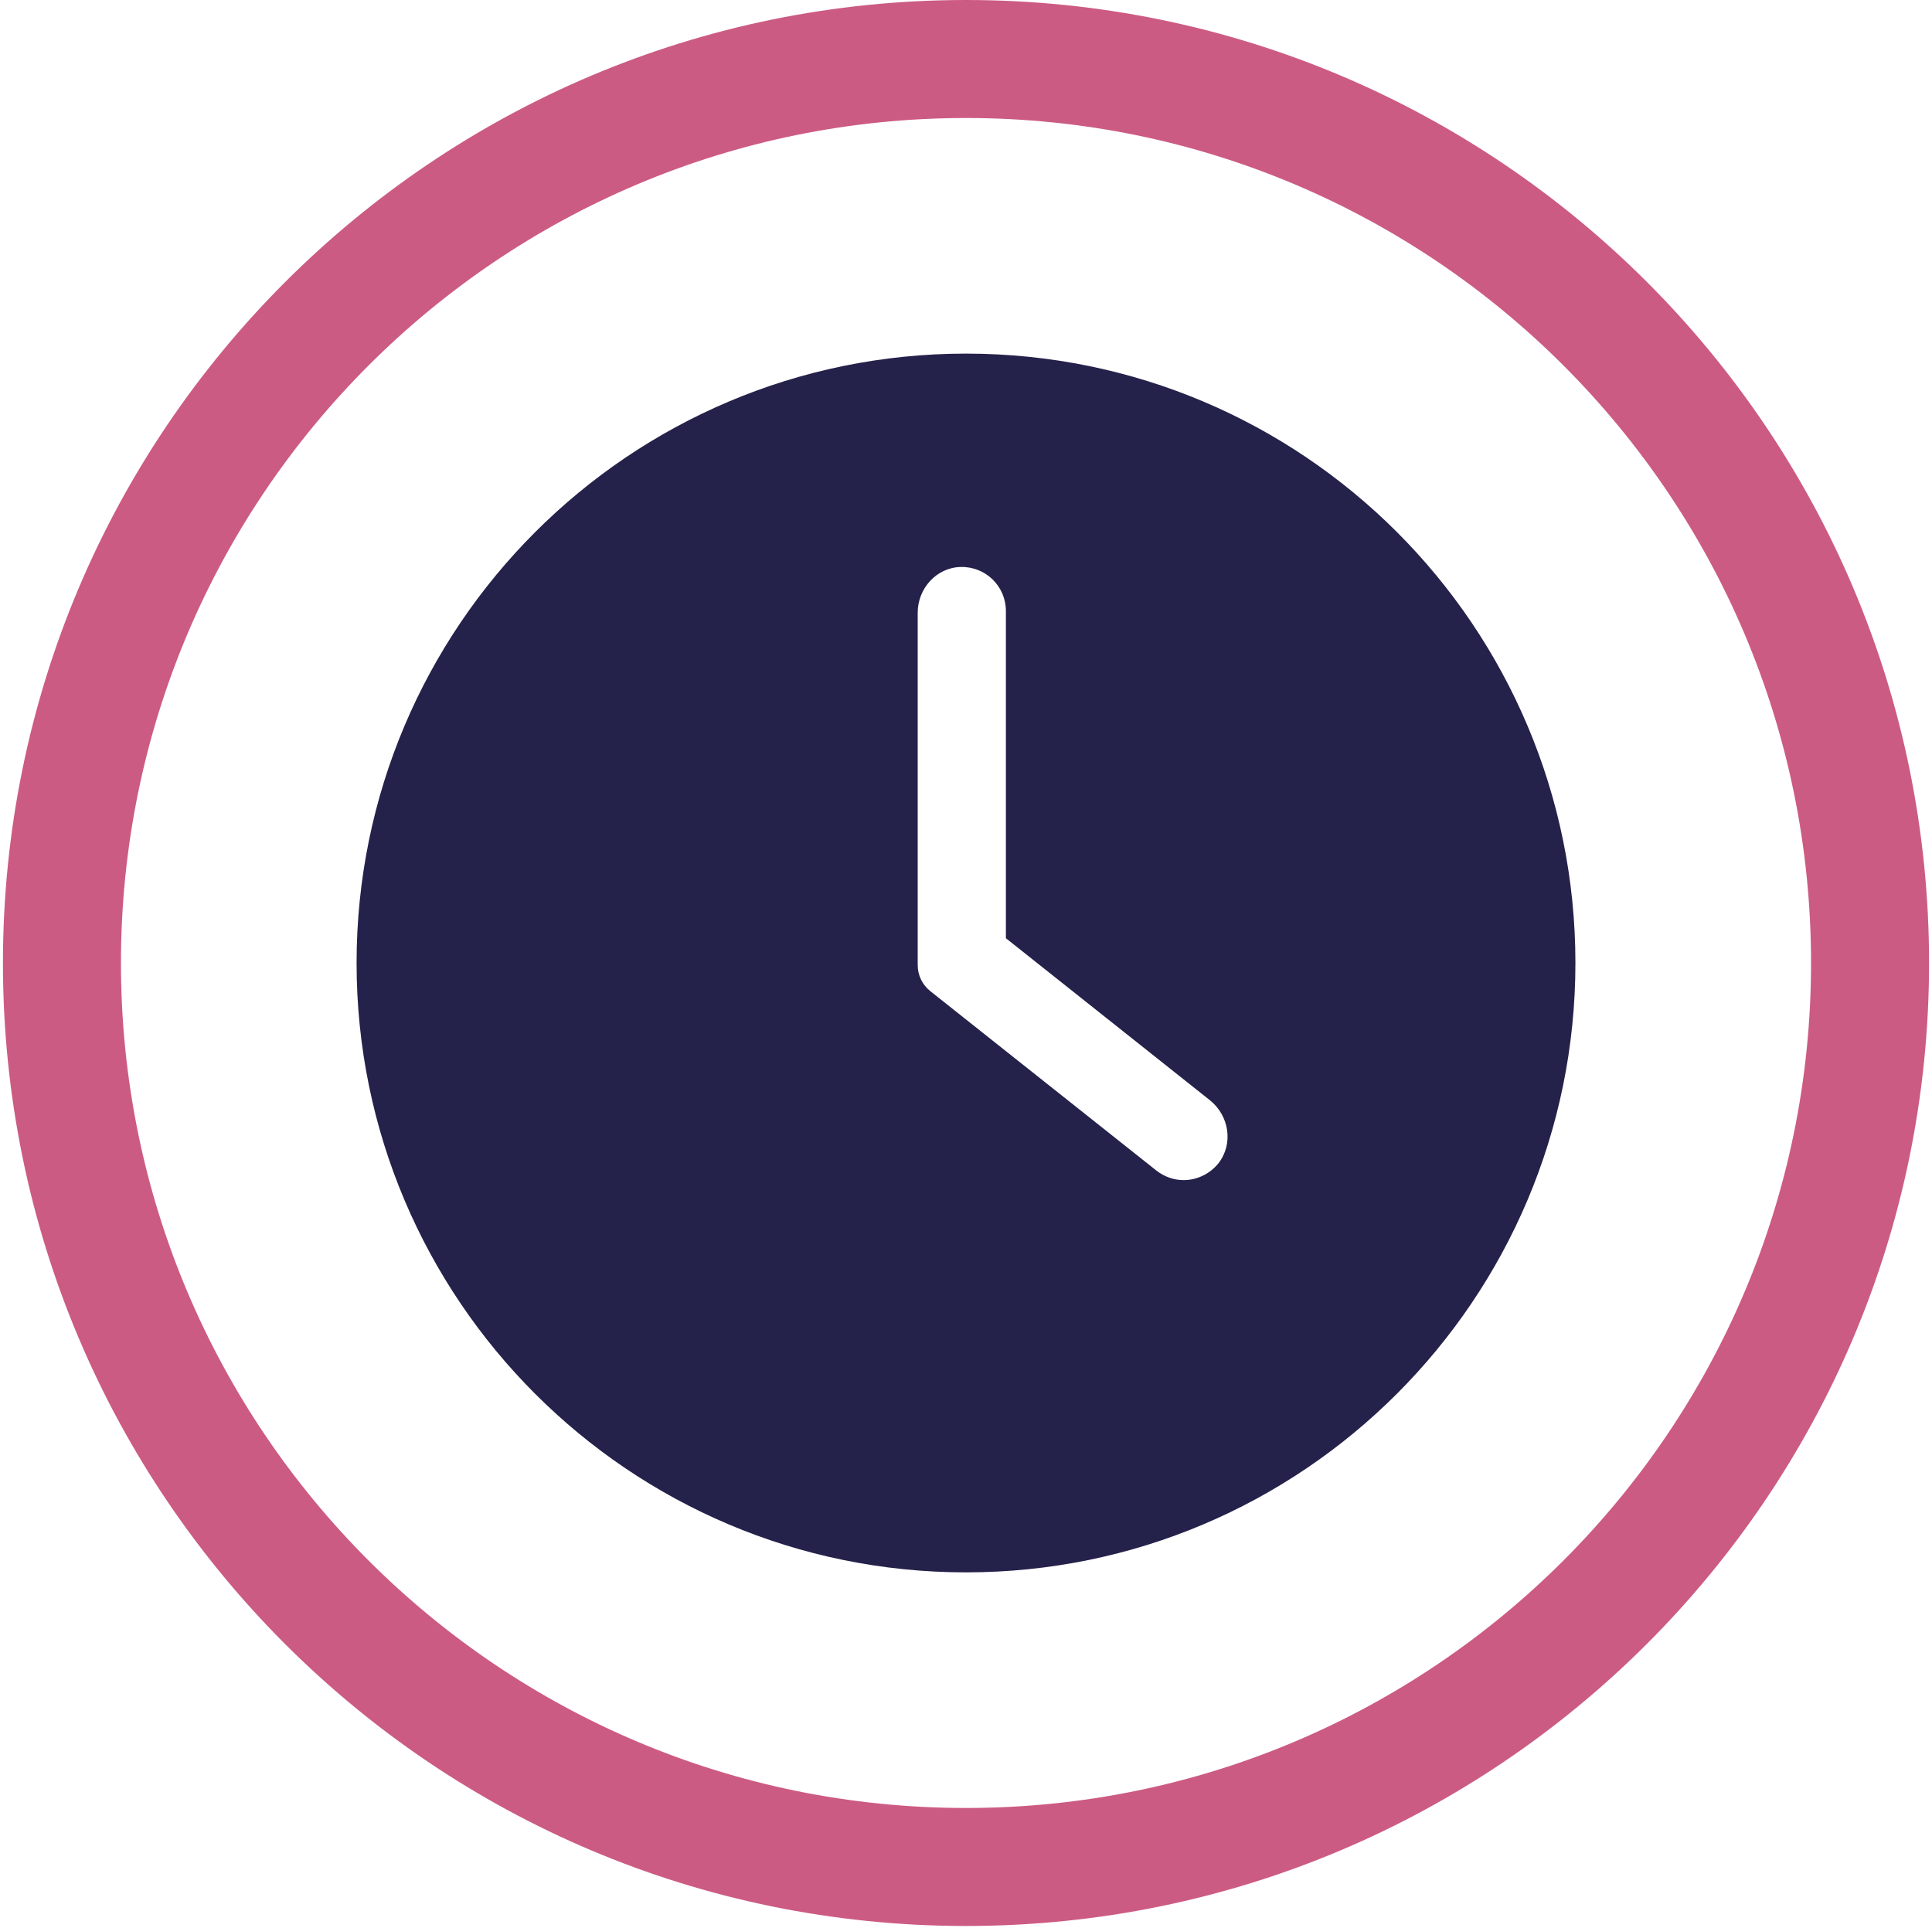
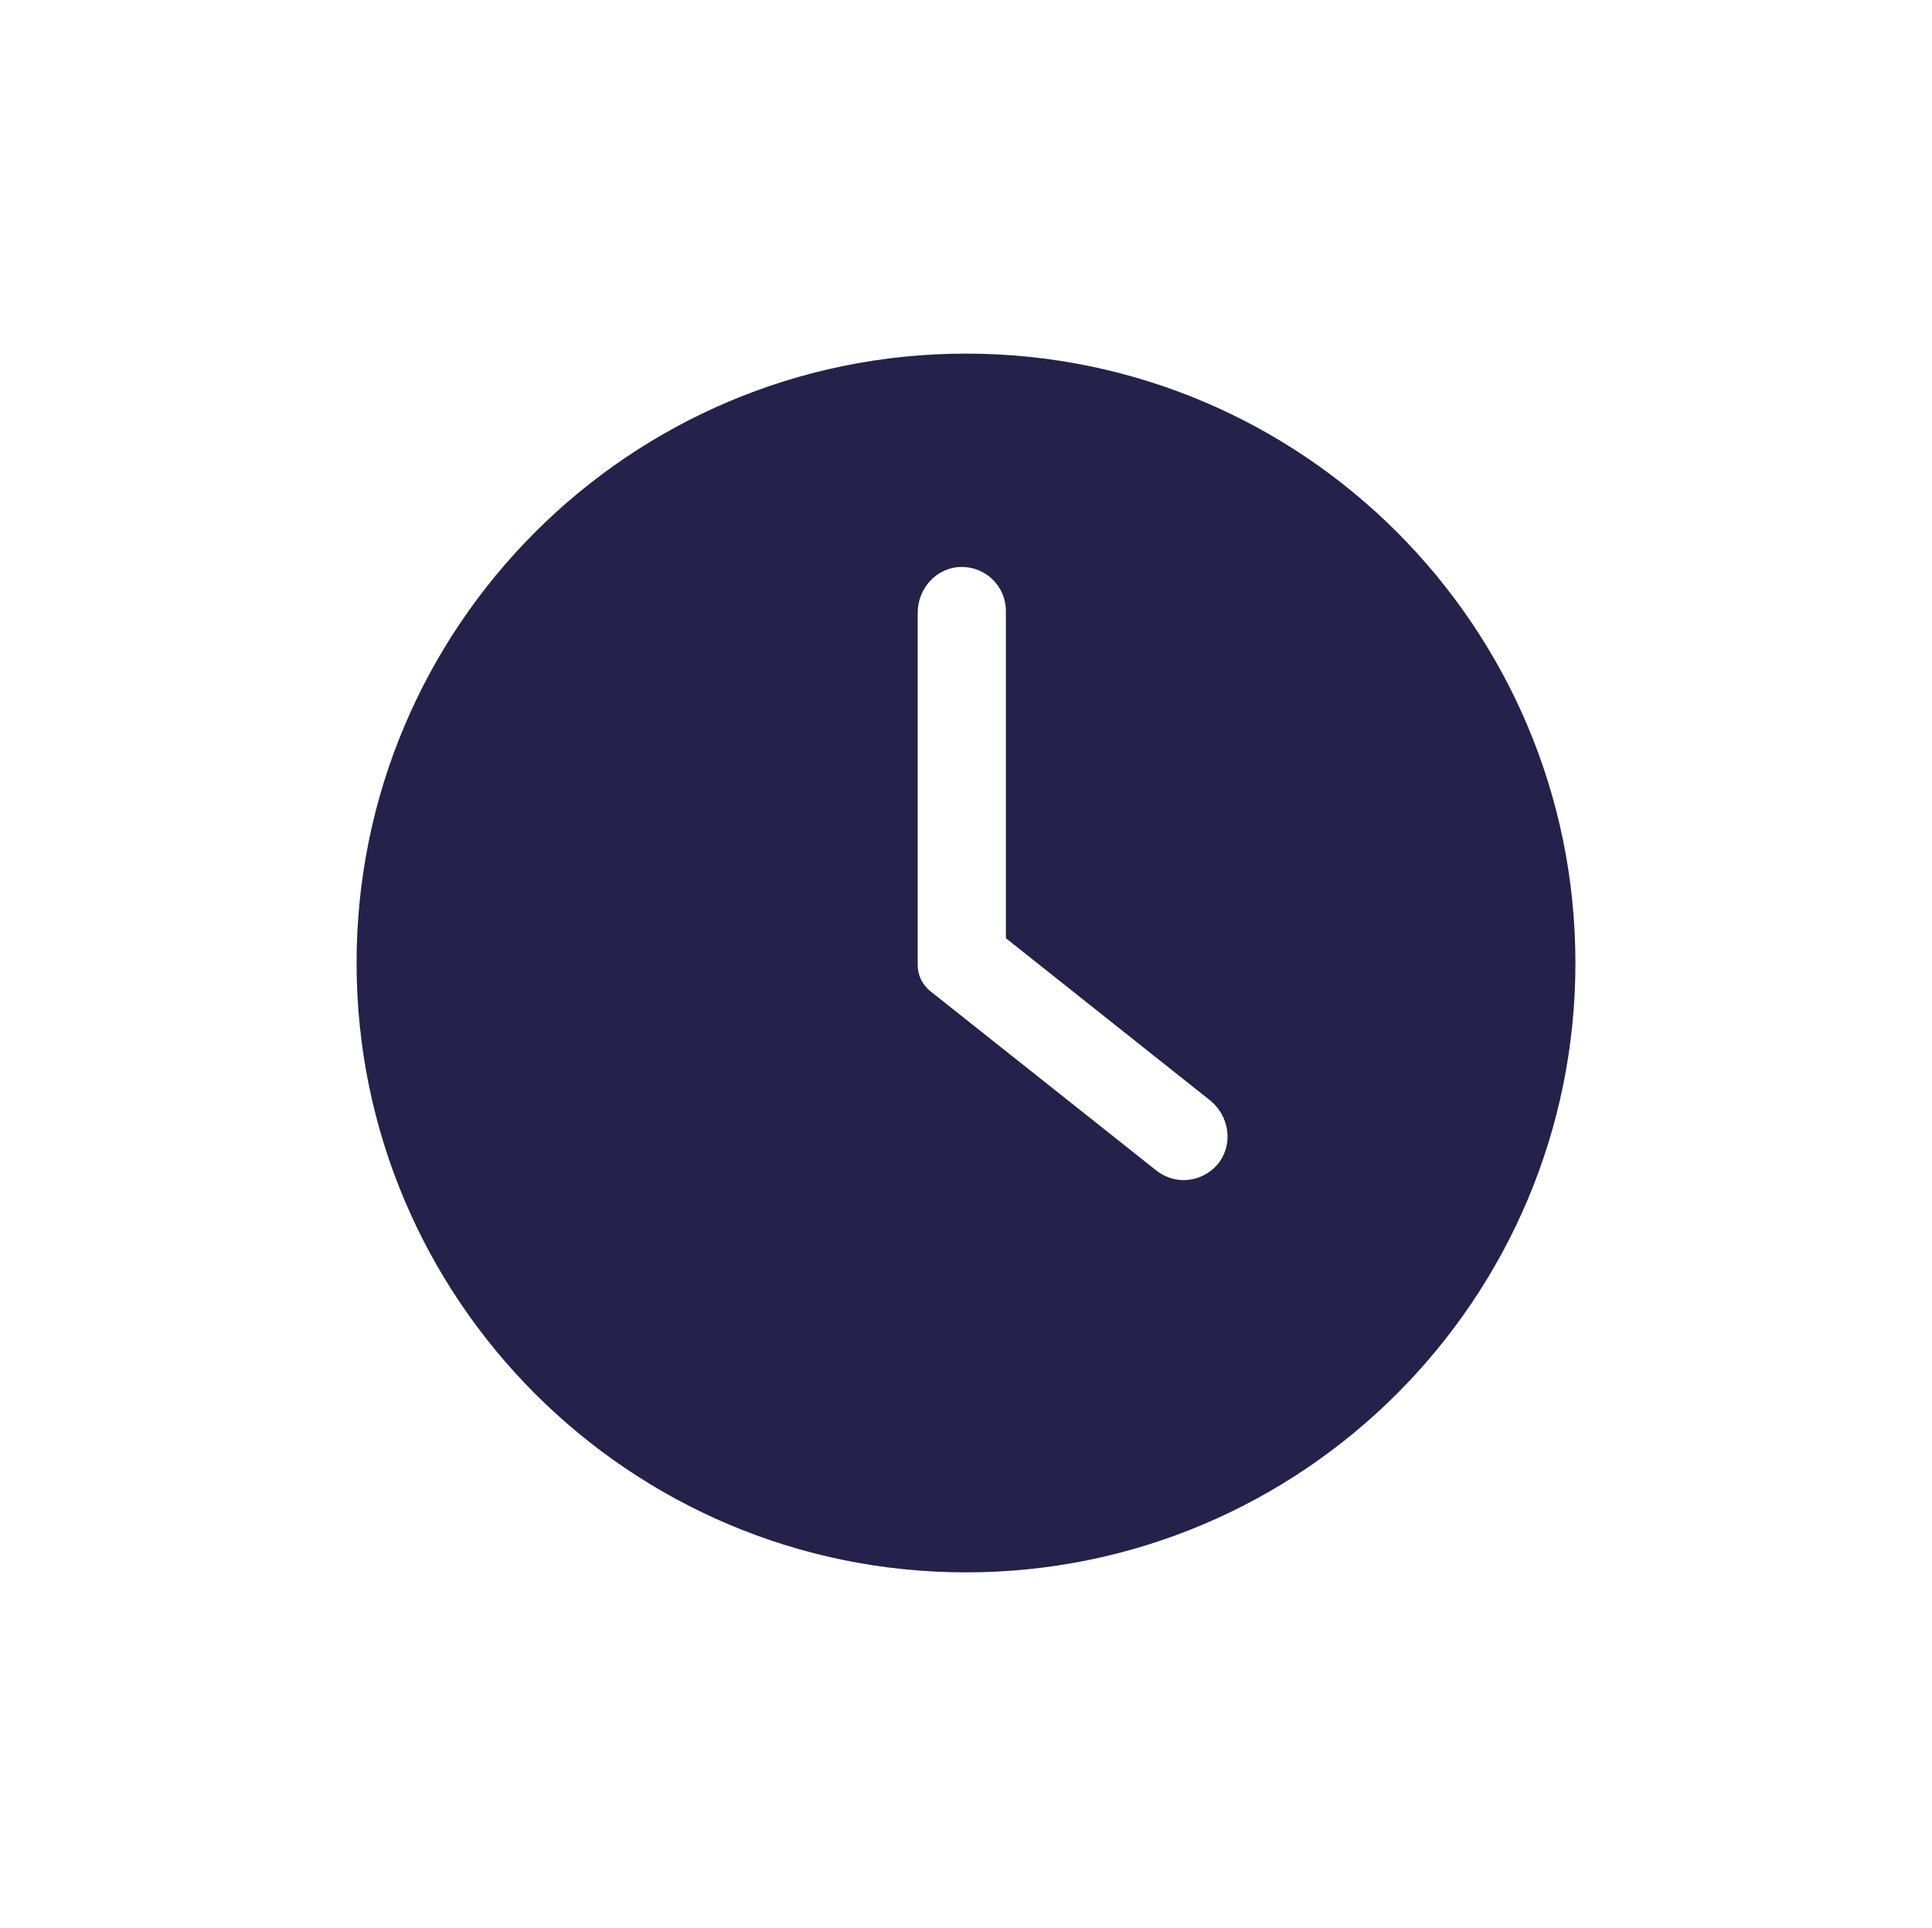
<svg xmlns="http://www.w3.org/2000/svg" version="1.1" id="Layer_1" x="0px" y="0px" viewBox="0 0 460 459" style="enable-background:new 0 0 460 459;" xml:space="preserve">
  <style type="text/css">
	.st0{fill:#CC5B83;}
	.st1{fill:#24214A;}
</style>
-   <path class="st0" d="M230,0C103.4,0,0.7,102.7,0.7,229.3C0.7,356,103.4,458.6,230,458.6c126.6,0,229.3-102.7,229.3-229.3  C459.3,102.7,356.7,0,230,0z M230,430.5c-111.1,0-201.2-90.1-201.2-201.2S118.9,28.1,230,28.1s201.2,90.1,201.2,201.2  S341.1,430.5,230,430.5z" />
  <path class="st1" d="M230,84.2c-80.1,0-145.1,65-145.1,145.1s65,145.1,145.1,145.1s145.1-65,145.1-145.1S310.2,84.2,230,84.2z   M290.1,277c-2.1,2.6-5.2,4-8.3,4c-2.3,0-4.6-0.8-6.5-2.3L221.5,236c-1.9-1.5-3-3.8-3-6.2v-83.9c0-5.8,4.5-10.8,10.3-10.9  c5.9-0.1,10.7,4.6,10.7,10.5v77.9l48.6,38.6C292.7,265.7,293.7,272.4,290.1,277z" />
</svg>